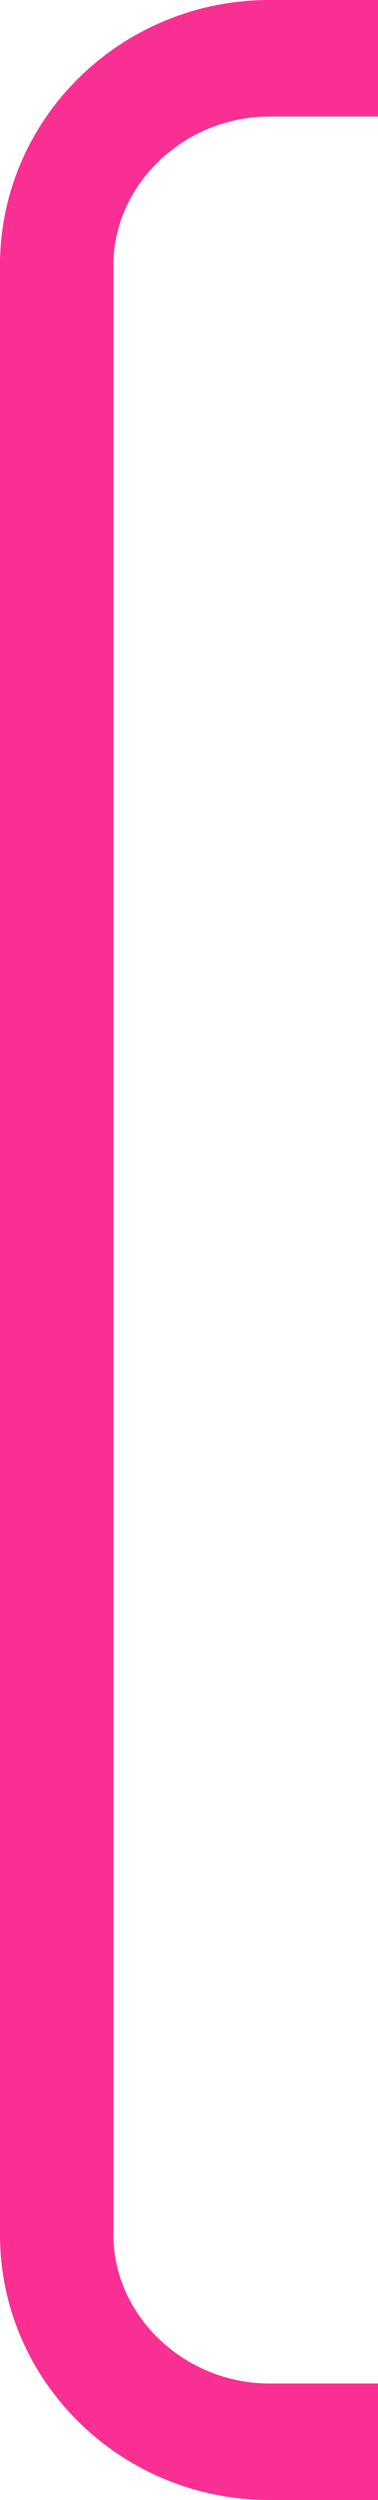
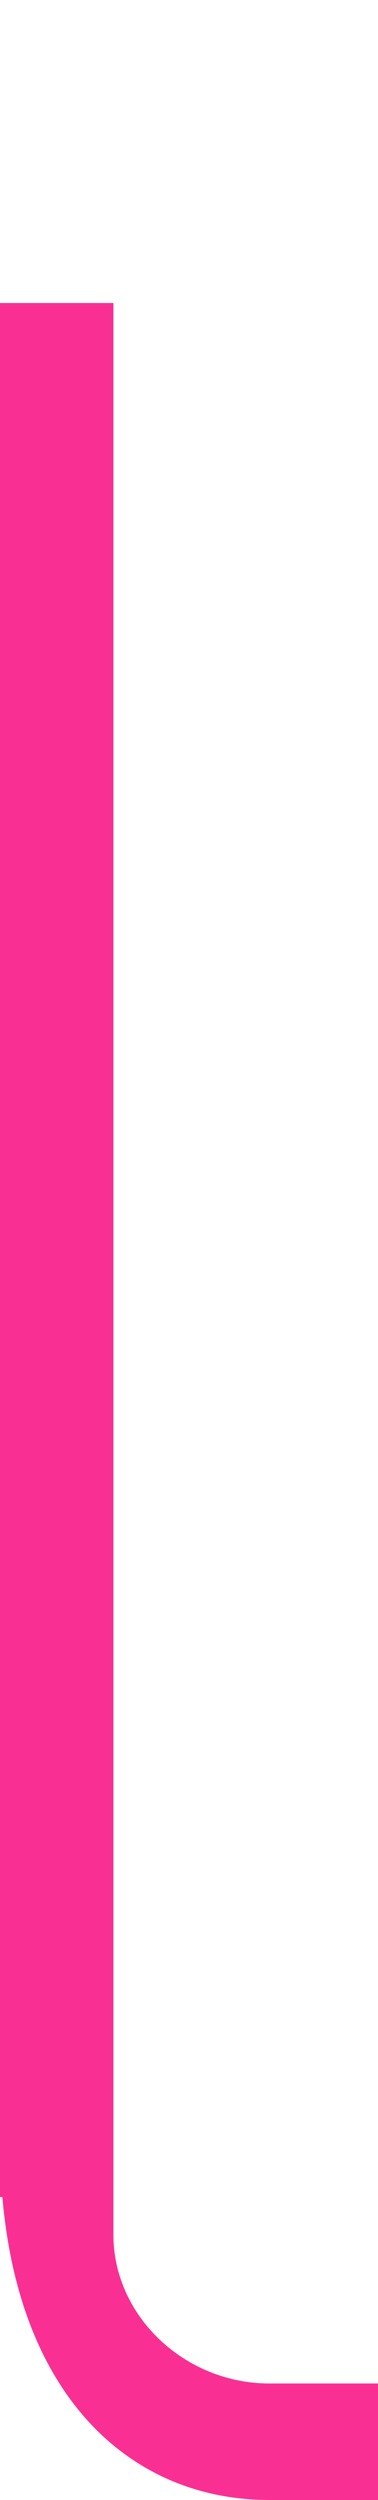
<svg xmlns="http://www.w3.org/2000/svg" width="10" height="66" viewBox="0 0 10 66" fill="none">
-   <path d="M9.5 0.5V2.576H7.125C4.607 2.576 2.5 4.584 2.5 7.002V9.5H0.5V7.002C0.5 3.407 3.481 0.5 7.125 0.5H9.5Z" fill="#FA2F93" stroke="#FA2F93" />
  <rect x="0.5" y="8.5" width="2" height="49.001" fill="#FA2F93" stroke="#FA2F93" />
-   <path d="M9.5 65.5V63.424H7.125C4.607 63.424 2.5 61.416 2.5 58.998V56.5H0.5V58.998C0.5 62.593 3.481 65.5 7.125 65.5H9.5Z" fill="#FA2F93" stroke="#FA2F93" />
+   <path d="M9.5 65.5V63.424H7.125C4.607 63.424 2.5 61.416 2.5 58.998V56.5H0.5C0.5 62.593 3.481 65.5 7.125 65.5H9.5Z" fill="#FA2F93" stroke="#FA2F93" />
</svg>